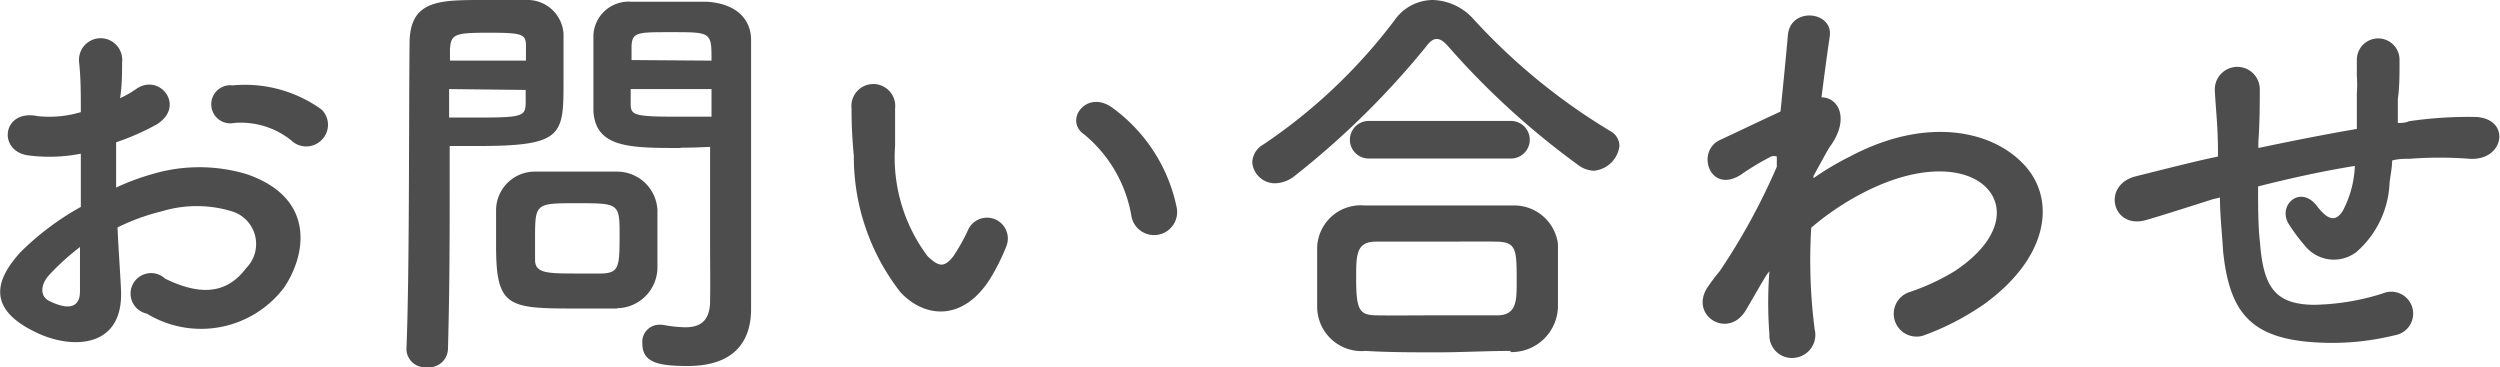
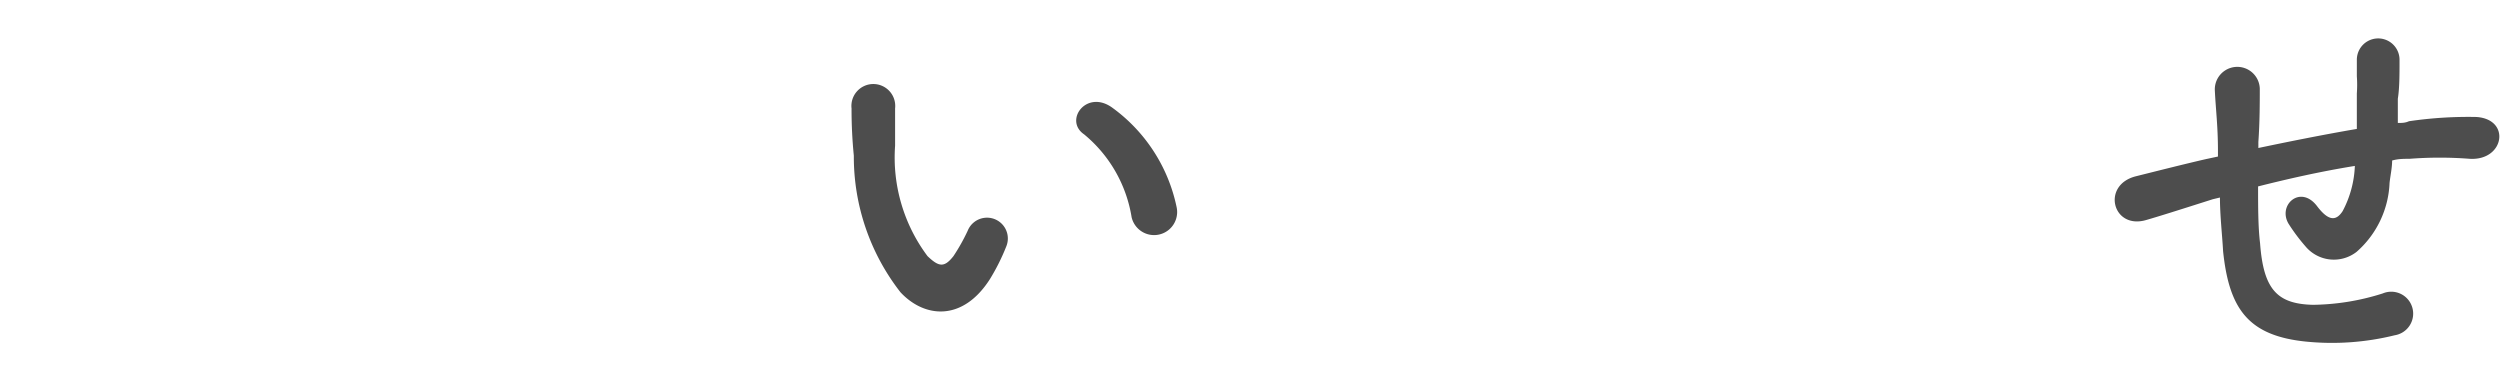
<svg xmlns="http://www.w3.org/2000/svg" viewBox="0 0 87.84 12.9">
  <defs>
    <style>.cls-1{fill:#4d4d4d;}</style>
  </defs>
  <title>nav-contact</title>
  <g id="レイヤー_2" data-name="レイヤー 2">
    <g id="ヘッダー">
-       <path class="cls-1" d="M4.25,10.15c.12,2.15-1.8,2.12-3,1.52C-.57,10.8-.07,9.73.72,8.86A9.62,9.62,0,0,1,2.84,7.27c0-.63,0-1.27,0-1.87A5.7,5.7,0,0,1,1,5.46C-.1,5.32.08,3.82,1.32,4.08a3.88,3.88,0,0,0,1.52-.14c0-.7,0-1.18-.06-1.75a.76.76,0,1,1,1.51,0c0,.33,0,.81-.07,1.26a3.66,3.66,0,0,0,.59-.34c.82-.54,1.73.64.68,1.27A8.7,8.7,0,0,1,4.08,5c0,.46,0,1,0,1.59a8.45,8.45,0,0,1,1.26-.47,5.79,5.79,0,0,1,3.33,0c2.47.85,2.07,2.88,1.3,4a3.66,3.66,0,0,1-4.81.9A.72.72,0,1,1,5.8,9.79c1.17.57,2.13.59,2.85-.37a1.2,1.2,0,0,0-.52-2,4.23,4.23,0,0,0-2.43,0,7.58,7.58,0,0,0-1.57.57C4.16,8.73,4.22,9.51,4.25,10.15ZM1.72,9.67c-.31.35-.31.74,0,.9.64.32,1.08.27,1.09-.31,0-.41,0-1,0-1.58A8.6,8.6,0,0,0,1.72,9.67Zm8.51-4.74a2.83,2.83,0,0,0-2-.61A.67.67,0,1,1,8.18,3a4.59,4.59,0,0,1,3.12.85.75.75,0,0,1,0,1.07A.76.76,0,0,1,10.23,4.93Z" />
-       <path class="cls-1" d="M15,12.9a.65.65,0,0,1-.72-.62v0c.11-2.74.08-7.48.11-10.74C14.39,0,15.41,0,17,0c.57,0,1.18,0,1.47,0a1.27,1.27,0,0,1,1.33,1.18c0,.53,0,1.1,0,1.65,0,1.92,0,2.3-3,2.3-.39,0-.77,0-1,0V6.49c0,1.61,0,3.65-.06,5.76A.66.66,0,0,1,15,12.9ZM18.48,2.13c0-.18,0-.36,0-.51,0-.42-.11-.47-1.31-.47s-1.33.05-1.36.59c0,.12,0,.25,0,.39Zm-2.7,1v1h1.11c1.46,0,1.56-.06,1.58-.48,0-.15,0-.31,0-.49Zm5.9,7.71c-.35,0-.83,0-1.32,0-2.49,0-2.93,0-2.93-2.2,0-.44,0-.86,0-1.26a1.36,1.36,0,0,1,1.38-1.35c.36,0,.92,0,1.46,0s1.09,0,1.41,0A1.42,1.42,0,0,1,23.1,7.39c0,.39,0,.81,0,1.23,0,.26,0,.53,0,.78A1.44,1.44,0,0,1,21.68,10.83Zm.09-2.7c0-1-.09-1-1.5-1s-1.47,0-1.47,1.14c0,.3,0,.61,0,.85,0,.47.41.48,1.47.48h.89C21.77,9.58,21.77,9.36,21.77,8.13Zm2.14-2.94c-1.77,0-3,0-3.06-1.32,0-.3,0-.63,0-1,0-.55,0-1.12,0-1.65A1.24,1.24,0,0,1,22.17.06c.29,0,.92,0,1.53,0,.44,0,.86,0,1.11,0,1.11.06,1.58.66,1.58,1.34V2.52c0,2.25,0,4.57,0,6.48,0,.7,0,1.33,0,1.86,0,1.06-.52,2-2.23,2-1.05,0-1.59-.13-1.59-.79a.6.6,0,0,1,.58-.66h.12a4.89,4.89,0,0,0,.8.09c.49,0,.87-.18.88-.91s0-1.25,0-1.89c0-1,0-2,0-2.93V5.16C24.74,5.17,24.35,5.19,23.91,5.19ZM25,2.13c0-1,0-1-1.41-1-1.2,0-1.37,0-1.4.48,0,.15,0,.32,0,.5Zm0,1H22.16c0,.18,0,.34,0,.49,0,.42.06.48,1.65.48H25Z" />
      <path class="cls-1" d="M31.64,10.27A7.74,7.74,0,0,1,30,5.47a16.42,16.42,0,0,1-.08-1.66.77.77,0,1,1,1.53,0c0,.59,0,.62,0,1.31A5.78,5.78,0,0,0,32.59,9c.39.37.58.42.91,0a6.78,6.78,0,0,0,.5-.89.73.73,0,0,1,1.36.54,7.35,7.35,0,0,1-.58,1.16C33.82,11.31,32.48,11.17,31.64,10.27Zm8.12-2.64a4.75,4.75,0,0,0-1.67-2.91c-.72-.49.09-1.6,1-.93a5.76,5.76,0,0,1,2.25,3.48A.81.81,0,1,1,39.76,7.63Z" />
-       <path class="cls-1" d="M56,6a1,1,0,0,1-.49-.16,27.73,27.73,0,0,1-4.59-4.17c-.17-.2-.3-.3-.44-.3s-.25.1-.4.3a29.13,29.13,0,0,1-4.59,4.51,1.14,1.14,0,0,1-.68.26A.8.8,0,0,1,44,5.71a.75.75,0,0,1,.4-.64A19.15,19.15,0,0,0,49,.71,1.65,1.65,0,0,1,50.35,0a2,2,0,0,1,1.44.69A21.54,21.54,0,0,0,56.57,4.6a.6.6,0,0,1,.33.54A1,1,0,0,1,56,6Zm-2.91,6.33c-.87,0-1.74.05-2.59.05s-1.68,0-2.52-.05a1.56,1.56,0,0,1-1.7-1.53c0-.27,0-.58,0-.9s0-.85,0-1.2a1.53,1.53,0,0,1,1.67-1.48c.63,0,1.39,0,2.2,0,1,0,2.06,0,3,0a1.55,1.55,0,0,1,1.59,1.35c0,.31,0,.69,0,1.08s0,.76,0,1.14A1.63,1.63,0,0,1,53.06,12.37Zm-5-6.76a.66.66,0,1,1,0-1.32h5a.66.66,0,1,1,0,1.32ZM53.29,9.9c0-1.13,0-1.4-.72-1.41s-1.2,0-1.88,0-1.63,0-2.34,0-.7.48-.7,1.32c0,1.11.13,1.26.72,1.27s1.35,0,2.07,0,1.47,0,2.16,0S53.29,10.57,53.29,9.9Z" />
-       <path class="cls-1" d="M62.07,9.66c-.21.34-.44.75-.71,1.21-.61,1.08-2,.24-1.38-.75a7,7,0,0,1,.45-.6,22.68,22.68,0,0,0,2-3.66l0-.36a.31.31,0,0,0-.2,0,9.09,9.09,0,0,0-1.08.65c-1.08.67-1.57-.83-.72-1.23.56-.26,1.37-.65,2.13-1,.11-1.1.2-2,.26-2.69.09-1,1.6-.84,1.47.05-.08.54-.18,1.27-.29,2.14.59,0,1,.74.32,1.7-.08.1-.3.52-.6,1.06v.08A9.89,9.89,0,0,1,65,5.5c2.67-1.42,5-.93,6.13.3s.84,3.26-1.42,4.89a9.3,9.3,0,0,1-2.13,1.1.8.8,0,1,1-.48-1.53,7.75,7.75,0,0,0,1.59-.74c1.59-1.06,1.77-2.23,1.11-2.92s-2.24-.9-4.31.16A9.54,9.54,0,0,0,63.64,8a18.92,18.92,0,0,0,.12,3.57.81.81,0,0,1-.69,1,.79.79,0,0,1-.9-.82,14.56,14.56,0,0,1,0-2.22Z" />
      <path class="cls-1" d="M77.75,7c-1.32.42-1.89.6-2.34.73-1.19.35-1.59-1.24-.35-1.54.68-.17,1.79-.45,2.45-.6l.42-.09v-.2c0-.87-.08-1.48-.11-2.13a.79.79,0,0,1,1.58-.06c0,.48,0,1.17-.05,1.88V5.2c1-.21,2.23-.46,3.46-.67,0-.45,0-.87,0-1.25a4.15,4.15,0,0,0,0-.6c0-.12,0-.25,0-.58a.75.75,0,0,1,1.5,0c0,.51,0,1-.06,1.37,0,.25,0,.55,0,.85.14,0,.26,0,.39-.06A14.31,14.31,0,0,1,87,4.11c1.23.07,1,1.54-.22,1.47a13.68,13.68,0,0,0-2.12,0c-.21,0-.4,0-.61.06,0,.25-.06.52-.09.78a3.4,3.4,0,0,1-1.16,2.43A1.3,1.3,0,0,1,81,8.65a6.49,6.49,0,0,1-.59-.79c-.39-.66.42-1.38,1-.62.43.57.69.5.9.18a3.67,3.67,0,0,0,.43-1.59c-1.24.2-2.41.47-3.4.72,0,.71,0,1.43.07,2,.12,1.62.6,2.13,1.86,2.16a8.38,8.38,0,0,0,2.45-.4.77.77,0,1,1,.42,1.47A9.18,9.18,0,0,1,81,12c-2-.21-2.68-1.14-2.89-3.18C78.08,8.26,78,7.57,78,6.94Z" />
    </g>
  </g>
</svg>